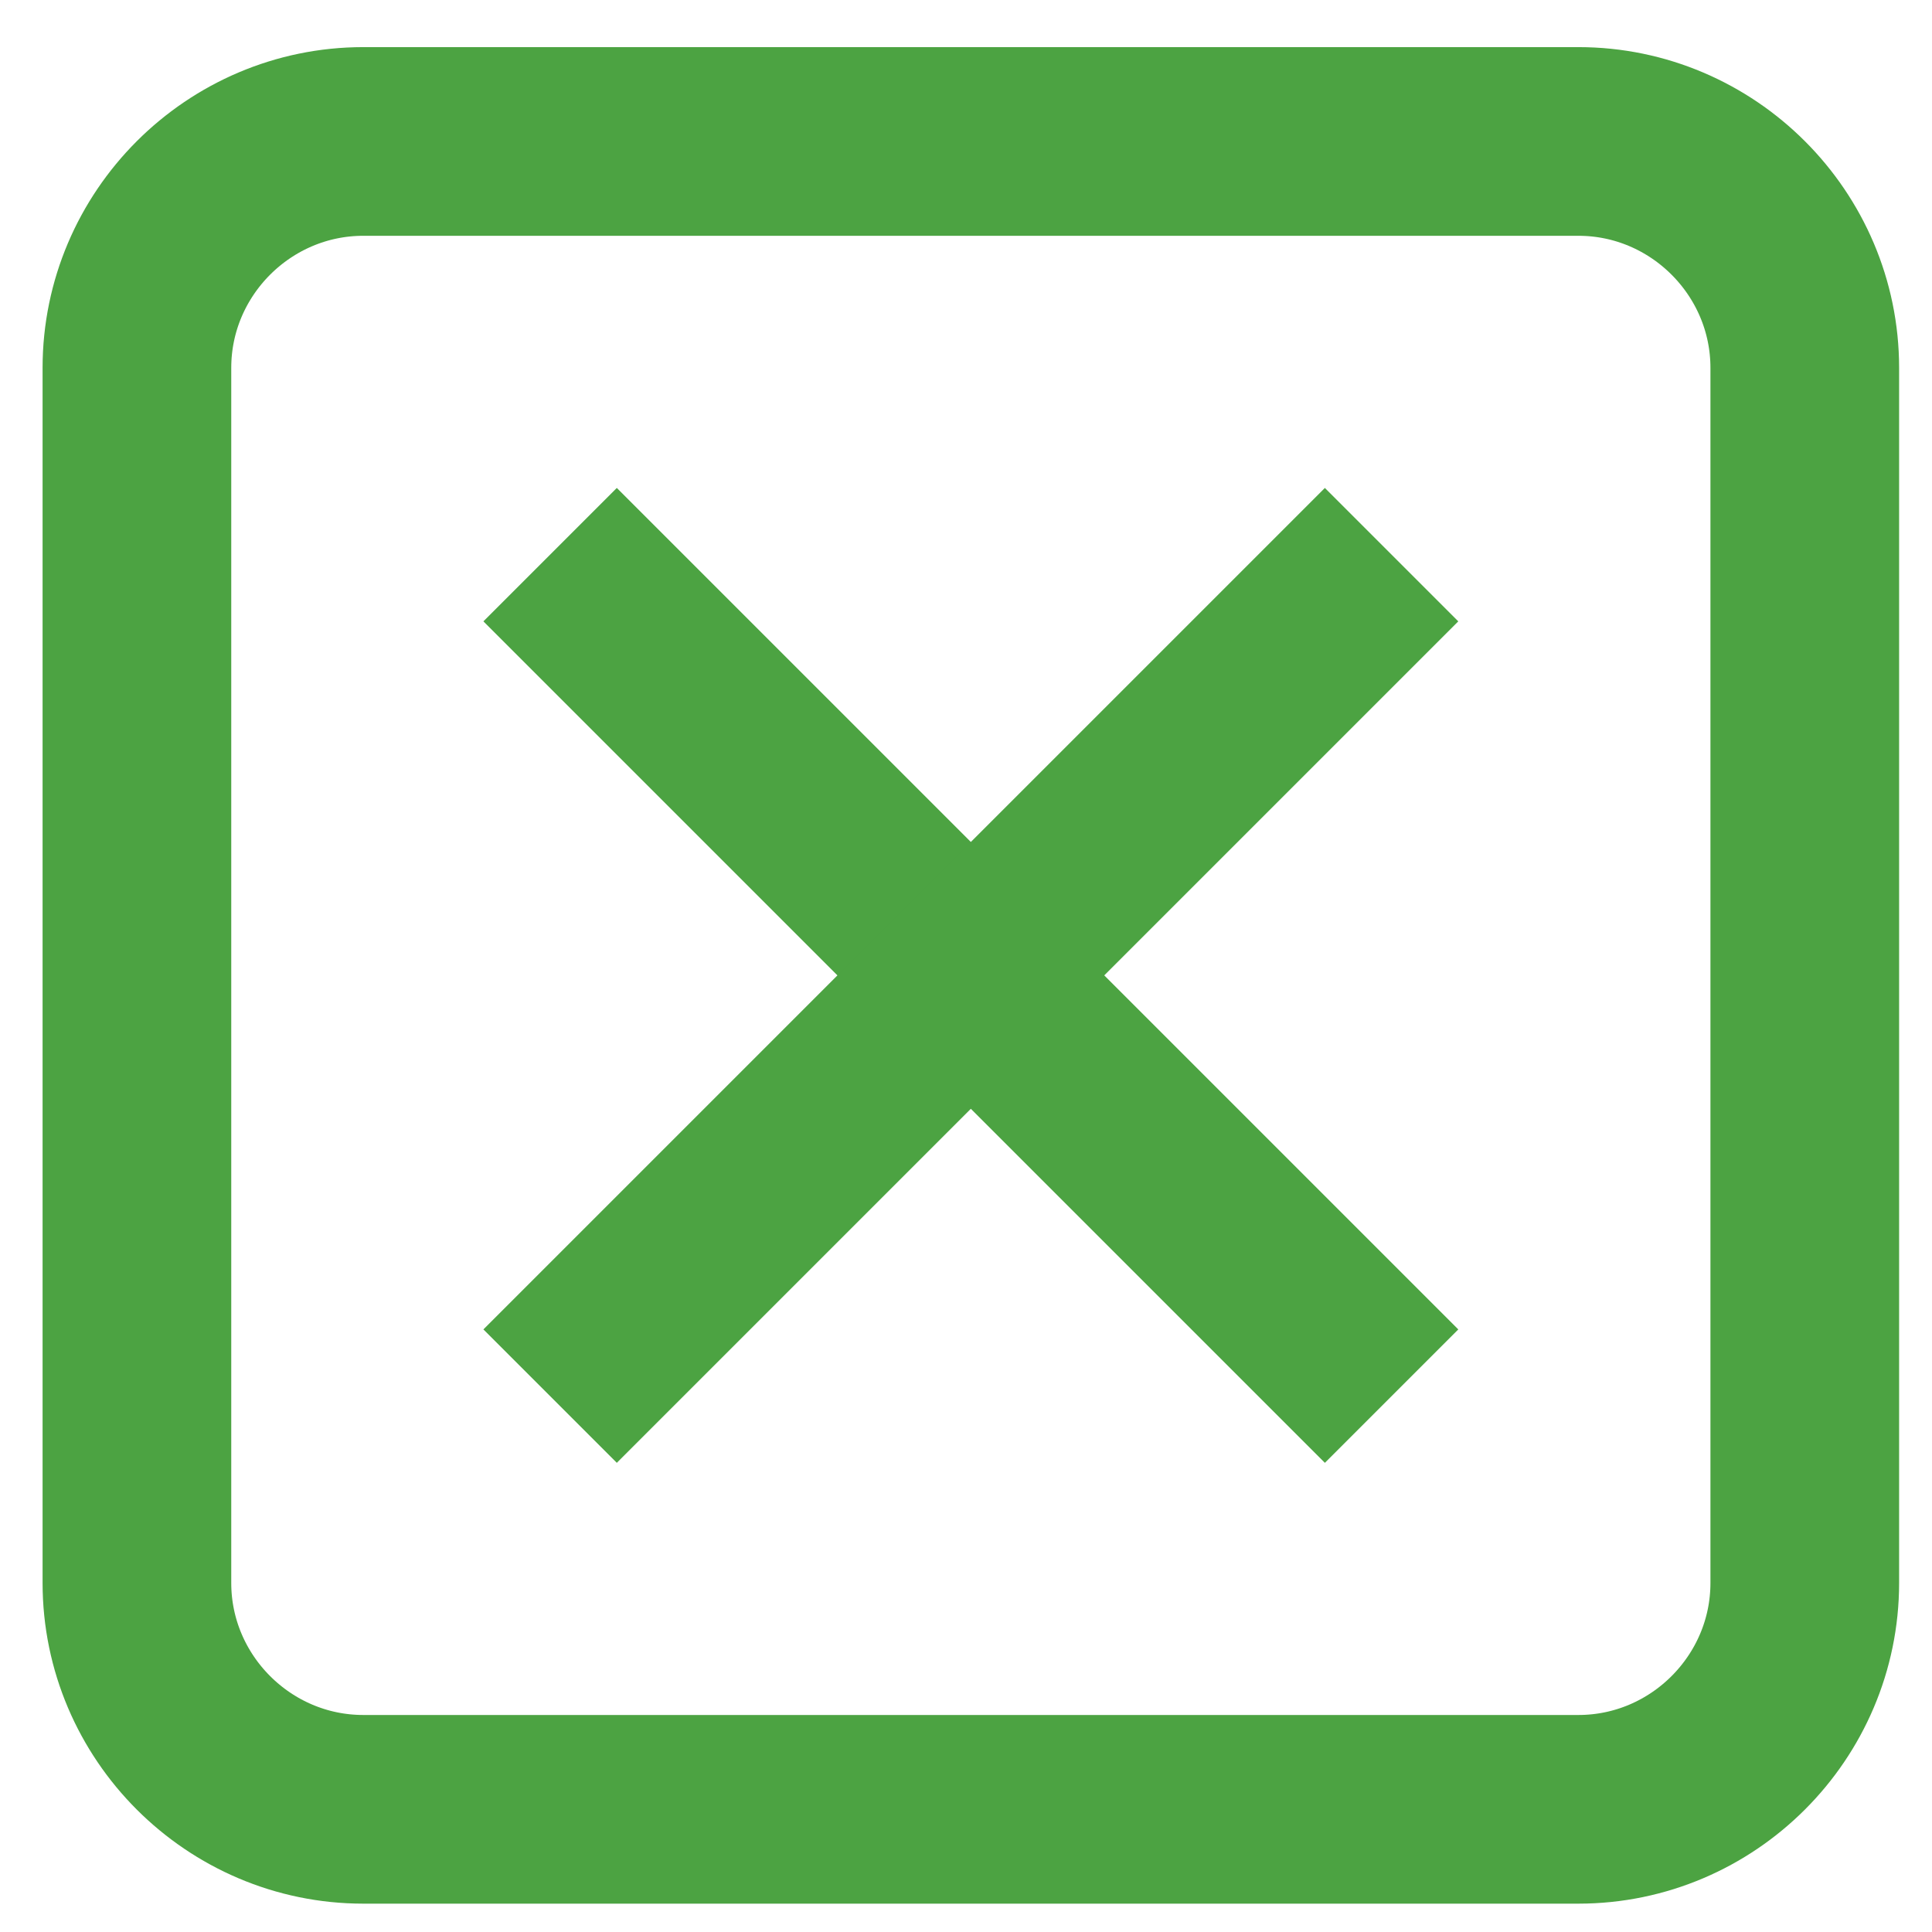
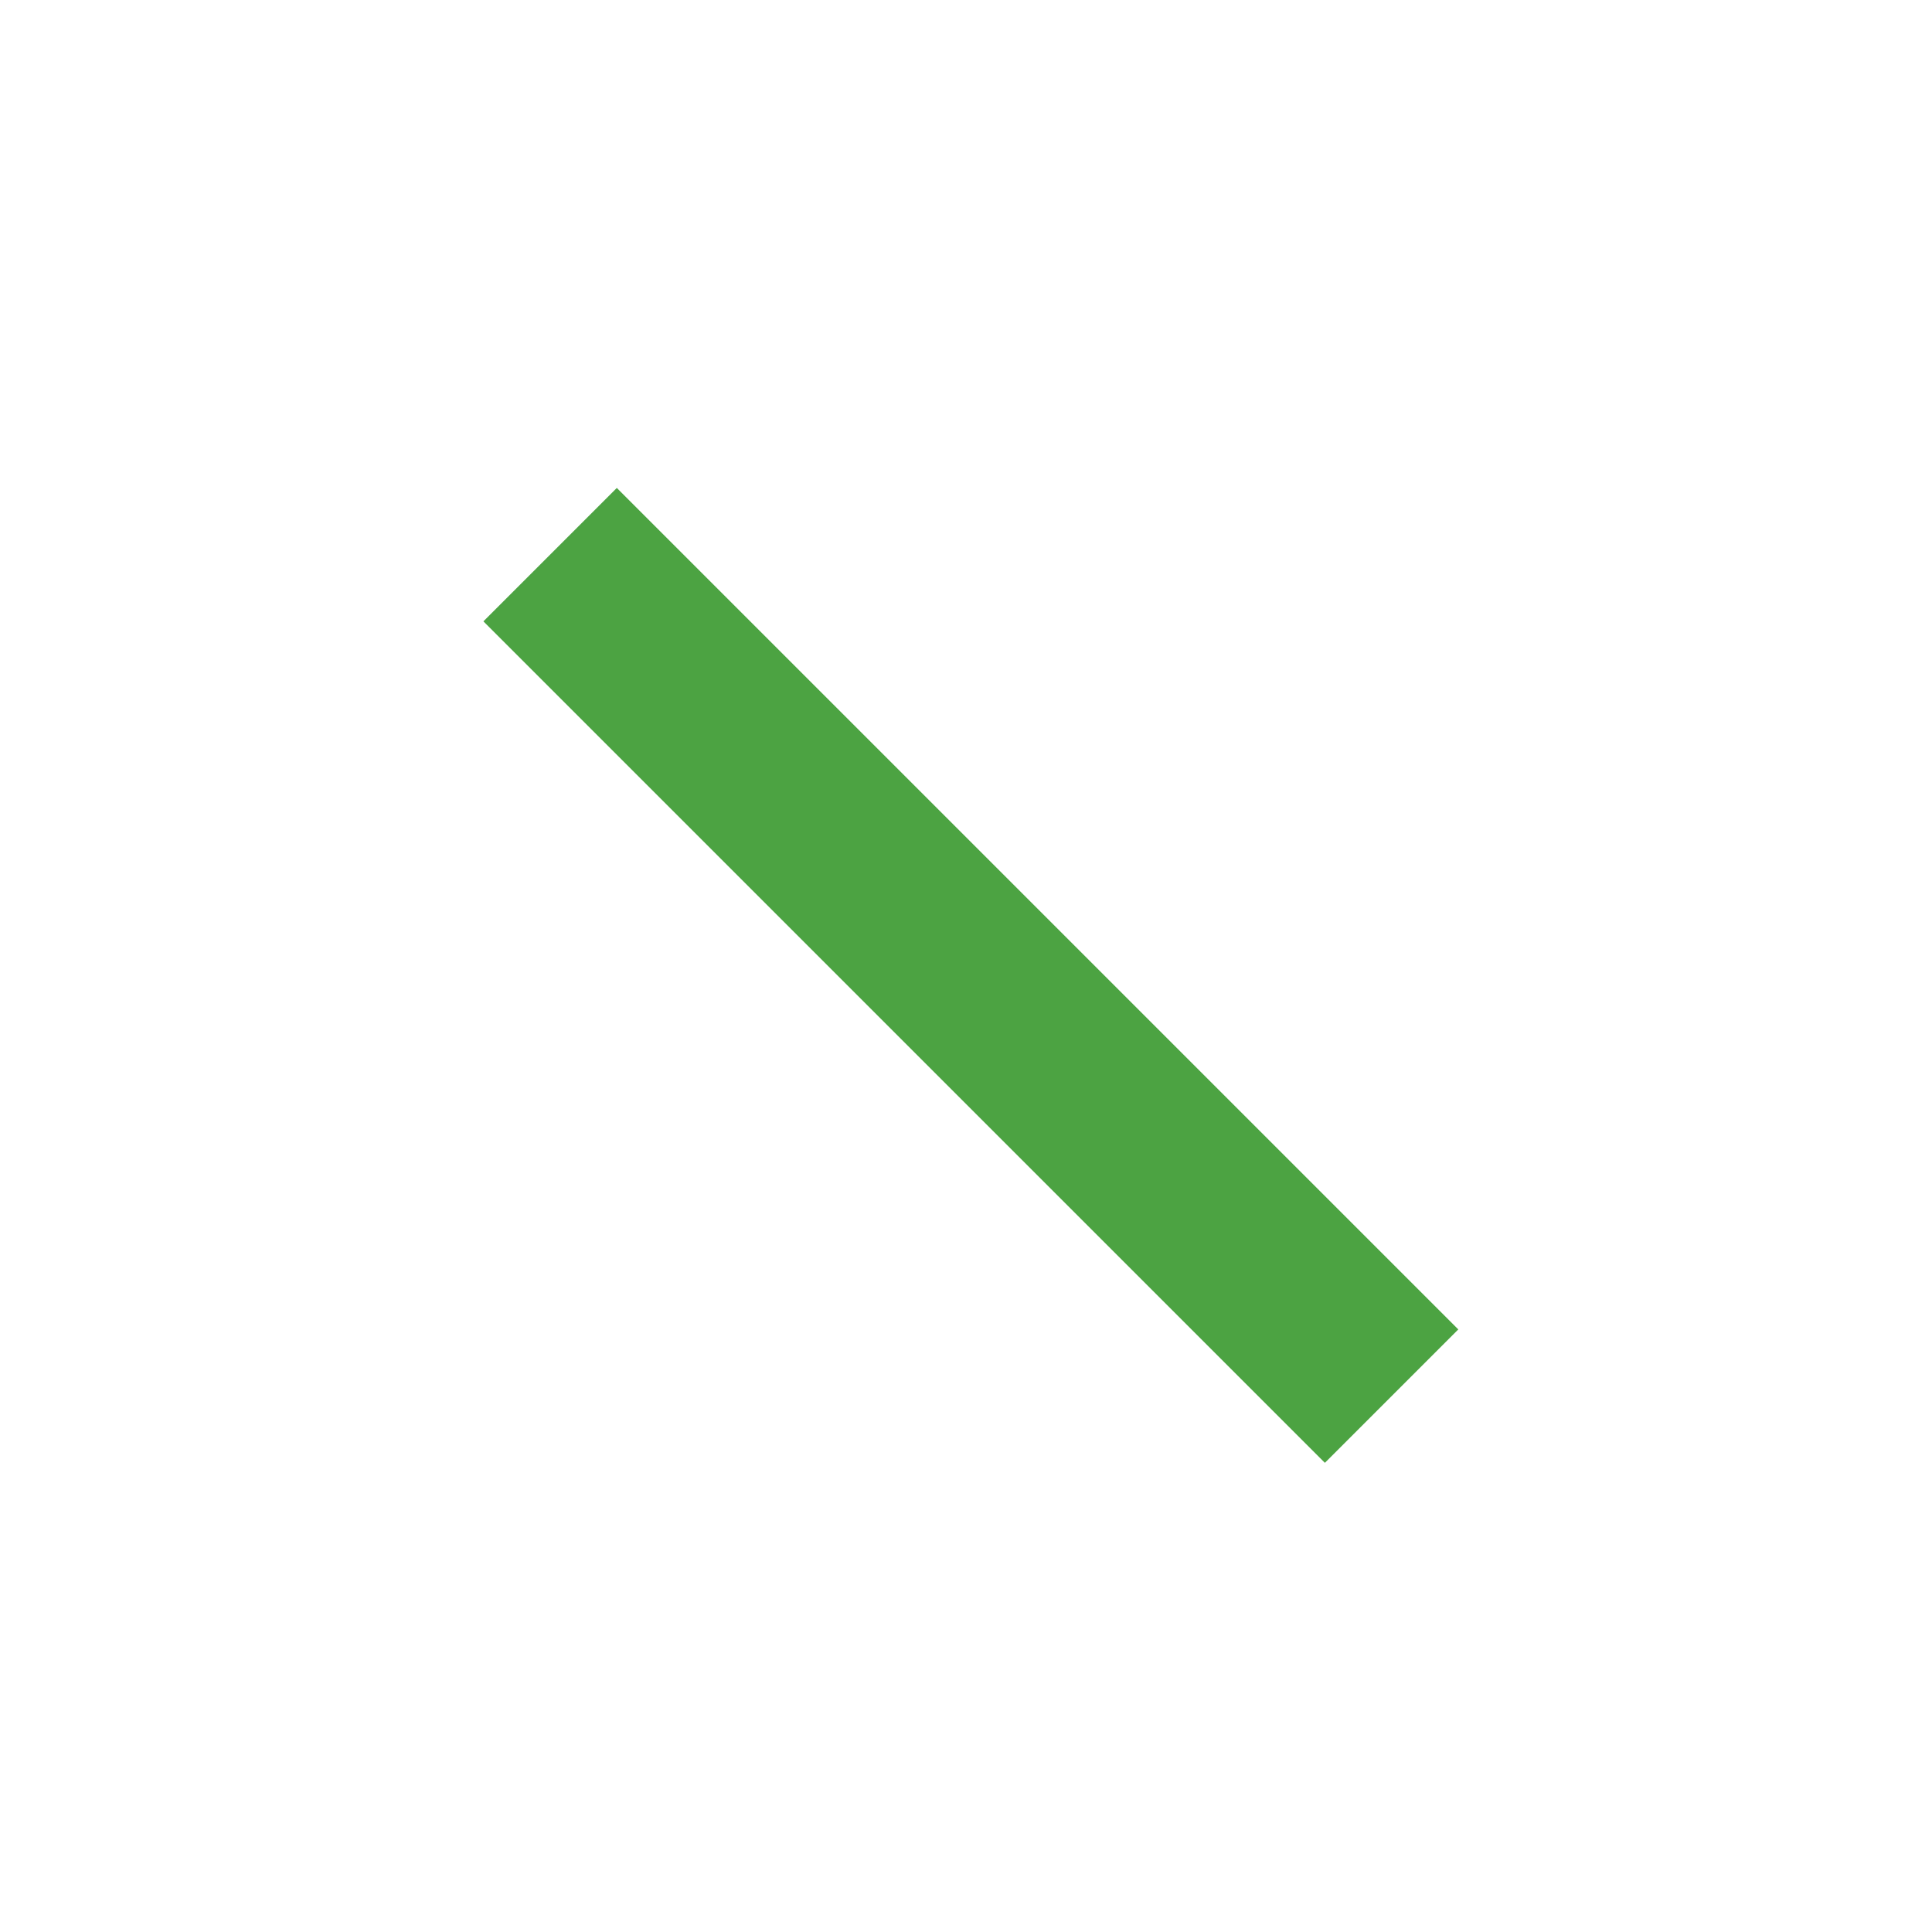
<svg xmlns="http://www.w3.org/2000/svg" version="1.1" viewBox="0 0 256 256" style="enable-background:new 0 0 256 256;fill:url(#CerosGradient_id841097beb);" xml:space="preserve" x="0px" y="0px" overflow="visible" aria-hidden="true" width="256px" height="256px">
  <defs>
    <linearGradient class="cerosgradient" data-cerosgradient="true" id="CerosGradient_id841097beb" gradientUnits="userSpaceOnUse" x1="50%" y1="100%" x2="50%" y2="0%">
      <stop offset="0%" stop-color="#4CA342" />
      <stop offset="100%" stop-color="#4CA342" />
    </linearGradient>
    <linearGradient />
  </defs>
  <g>
-     <line style="" x1="128" y1="0" x2="127.999" y2="256" fill="none" />
-     <line style="" x1="0" y1="128" x2="256" y2="128" fill="none" />
-   </g>
+     </g>
  <g>
    <line style="stroke:url(#CerosGradient_id841097beb);" x1="72.891" y1="73.494" x2="184.392" y2="184.994" fill="none" stroke="#000000" stroke-width="25" stroke-linejoin="round" />
-     <line style="stroke:url(#CerosGradient_id841097beb);" x1="184.391" y1="73.495" x2="72.892" y2="184.993" fill="none" stroke="#000000" stroke-width="25" stroke-linejoin="round" />
    <g>
-       <path style="stroke:url(#CerosGradient_id841097beb);" d="M239.142,209.744    c0,16.5-13.5,30-30,30h-161c-16.5,0-30-13.5-30-30v-161c0-16.5,13.5-30,30-30h161c16.5,0,30,13.5,30,30V209.744z" fill="none" stroke="#000000" stroke-width="25" stroke-linecap="round" stroke-linejoin="round" />
-     </g>
+       </g>
  </g>
</svg>